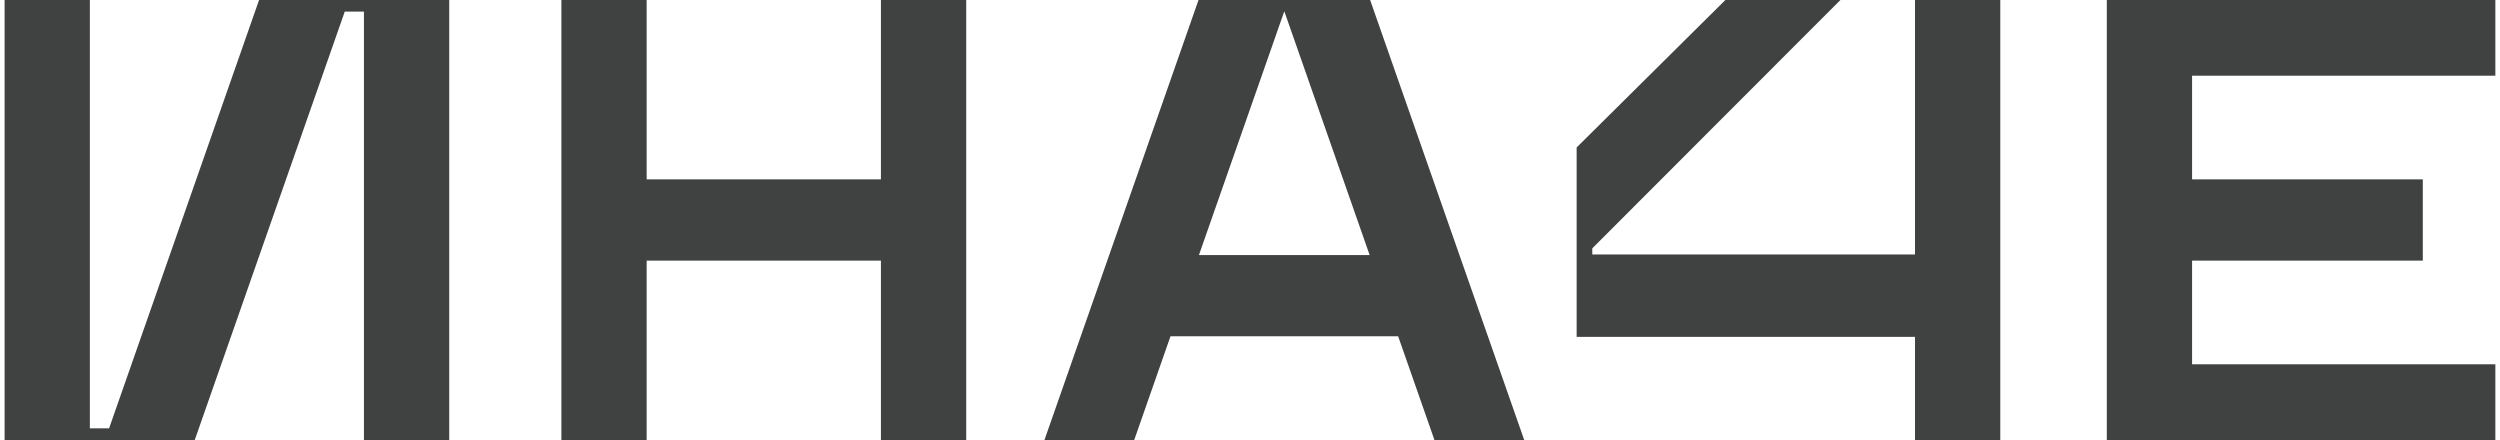
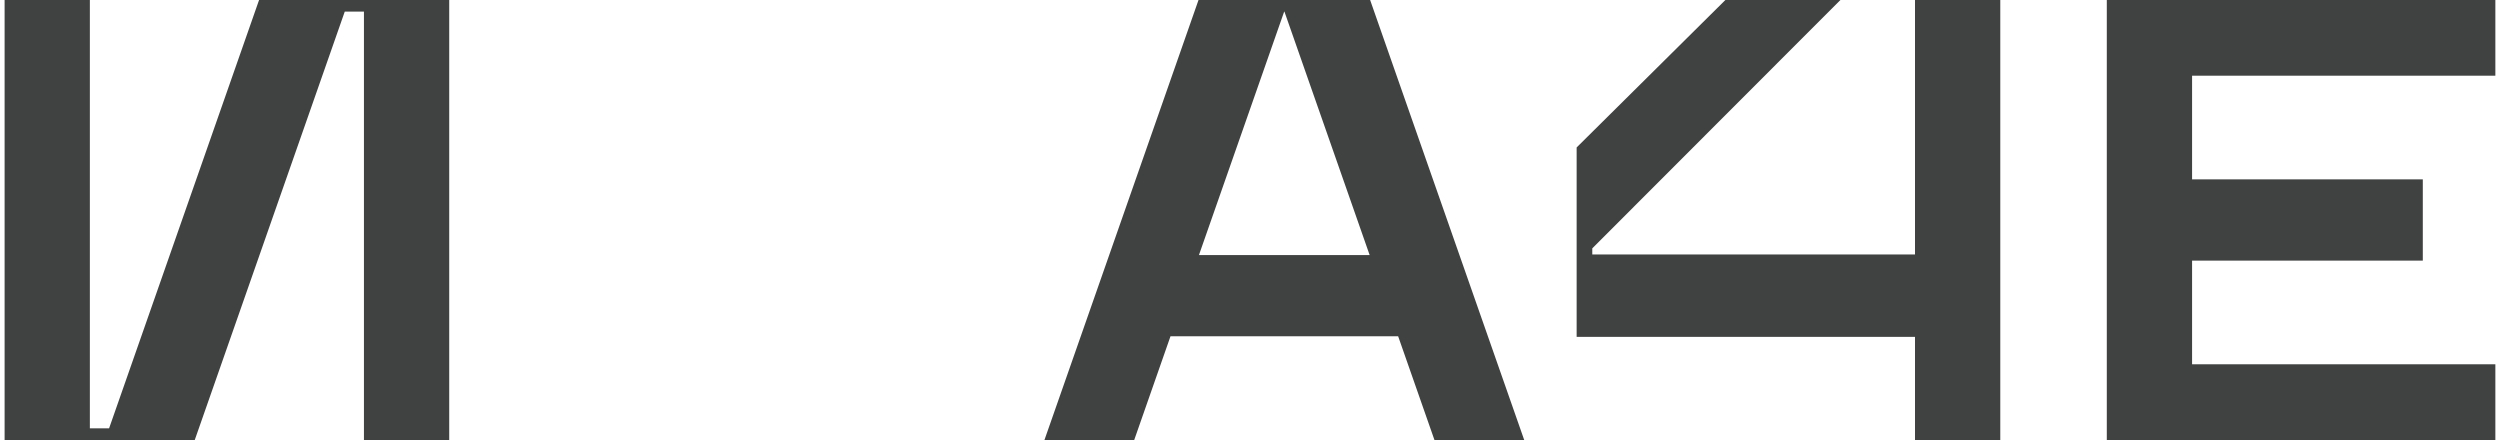
<svg xmlns="http://www.w3.org/2000/svg" width="125" height="22" viewBox="0 0 125 22" fill="none">
  <g clip-path="url(#clip0_2_3508)">
    <path d="M64.209 0.58H64.221L68.482 12.753H59.947L64.209 0.58ZM60.023 -0.278L52.125 22.278H56.613L58.525 16.813H69.907L71.82 22.278H76.308L68.409 -0.278H60.023Z" fill="#404141" />
-     <path d="M44.046 -0.278V8.968H32.333V-0.278H28.07V22.278H32.333V13.031H44.046V22.278H48.311V-0.278H44.046Z" fill="#404141" />
    <path d="M105.34 -0.278V3.785V8.968V13.031V18.214V22.278H109.604H124.768V18.214H109.604V13.031H121.14V8.968H109.604V3.785H124.768V-0.278H105.34Z" fill="#404141" />
    <path d="M13.051 -0.278L5.454 21.418H4.493V-0.278H0.23V22.278H3.995H4.493H5.153H6.673H9.64L17.238 0.58H18.197V22.278H22.461V-0.278H13.051Z" fill="#404141" />
    <path d="M95.75 -0.278V12.722H79.614V12.418L92.298 -0.278H86.55L78.832 7.373V13.2V13.581V16.843H95.75V22.278H100.014V-0.278H95.75Z" fill="#404141" />
  </g>
  <defs>
    <clipPath id="clip0_2_3508">
      <rect width="125" height="22" fill="white" />
    </clipPath>
  </defs>
</svg>